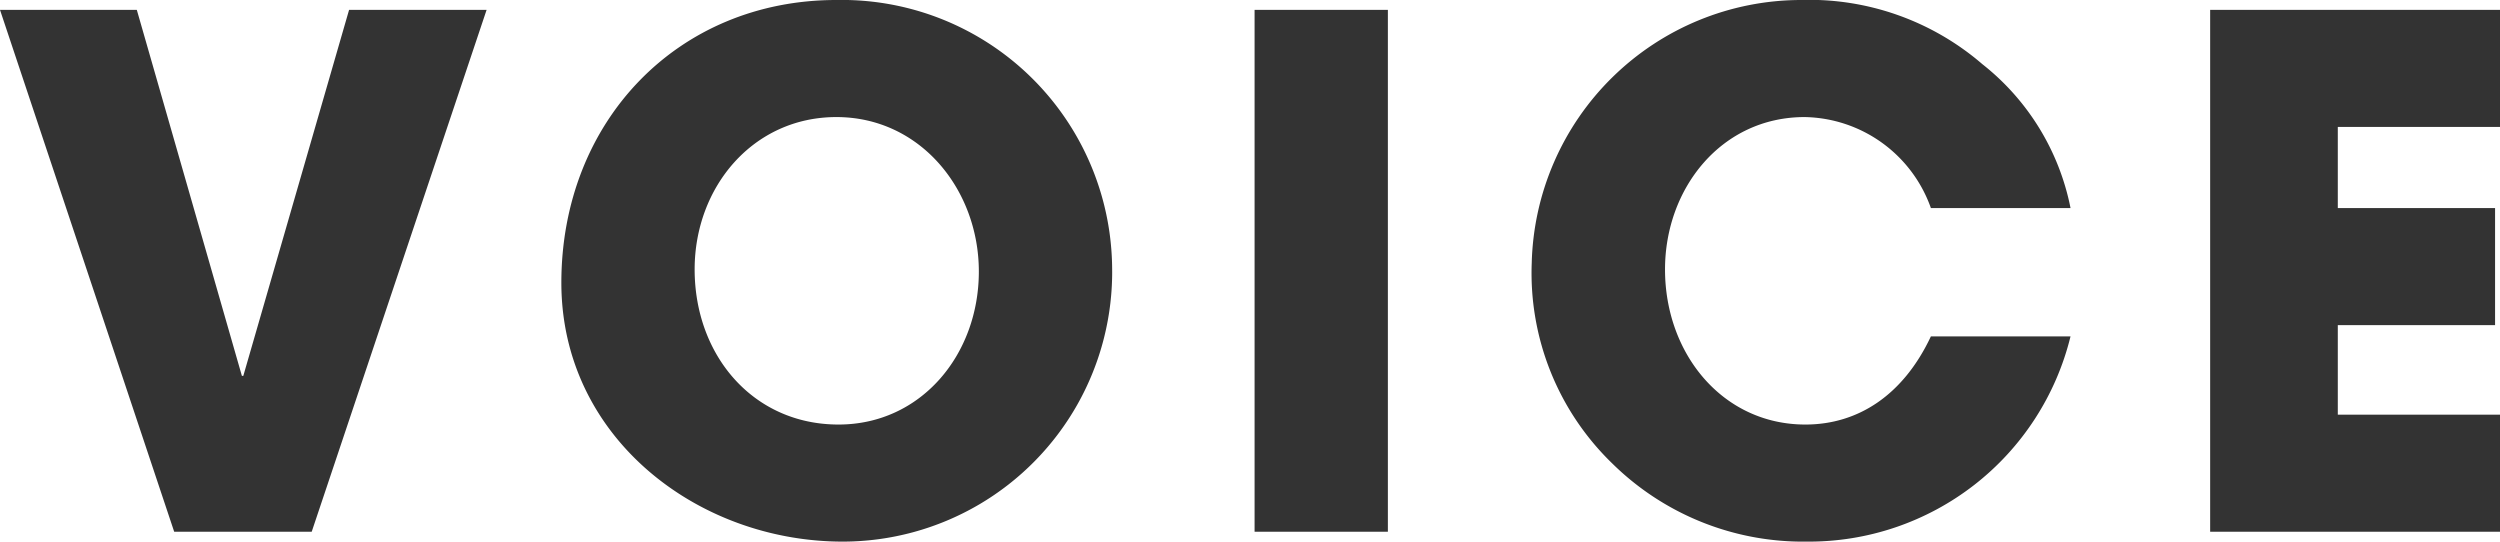
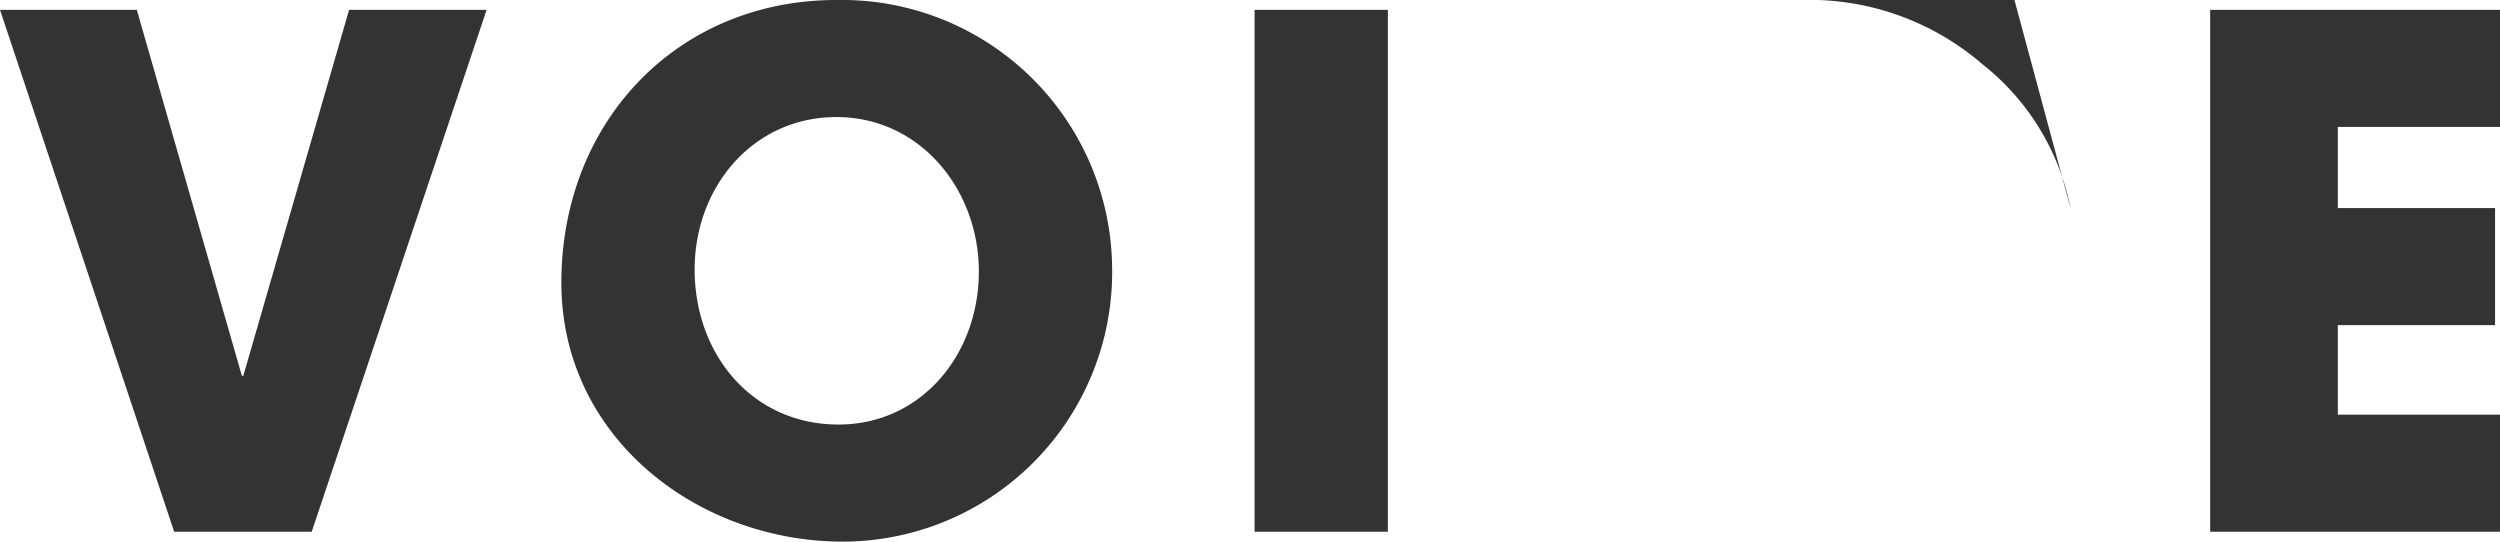
<svg xmlns="http://www.w3.org/2000/svg" width="141.8" height="30.72" viewBox="0 0 141.8 30.72">
-   <path id="パス_294" data-name="パス 294" d="M18.32,0l9.92-29.6h-7.8l-6,20.76h-.08L8.4-29.6H.64L10.52,0ZM48.44.56A15.291,15.291,0,0,0,63.72-15,15.335,15.335,0,0,0,48.08-30.16c-9,0-15.6,6.88-15.6,16.04C32.48-5.36,40.2.56,48.44.56ZM48.2-6.08c-4.84,0-8.16-3.92-8.16-8.8,0-4.68,3.32-8.64,8.04-8.64,4.76,0,8.08,4.12,8.08,8.76C56.16-10.04,52.88-6.08,48.2-6.08ZM79.36,0V-29.6H71.8V0Zm38.72-18.36a13.794,13.794,0,0,0-5-8.16,15.033,15.033,0,0,0-10.32-3.64A15.3,15.3,0,0,0,87.52-15.24,15.02,15.02,0,0,0,92.08-3.88,15.41,15.41,0,0,0,103.12.56a15.274,15.274,0,0,0,14.96-11.64h-7.92c-1.56,3.32-4.12,5-7.12,5-4.68,0-7.96-4-7.96-8.8,0-4.6,3.2-8.64,7.92-8.64a7.736,7.736,0,0,1,7.16,5.16ZM142.44,0V-6.64h-9.2v-5.08h8.92v-6.64h-8.92v-4.6h9.2V-29.6H126V0Z" transform="translate(-0.64 30.16)" fill="#333" />
+   <path id="パス_294" data-name="パス 294" d="M18.32,0l9.92-29.6h-7.8l-6,20.76h-.08L8.4-29.6H.64L10.52,0ZM48.44.56A15.291,15.291,0,0,0,63.72-15,15.335,15.335,0,0,0,48.08-30.16c-9,0-15.6,6.88-15.6,16.04C32.48-5.36,40.2.56,48.44.56ZM48.2-6.08c-4.84,0-8.16-3.92-8.16-8.8,0-4.68,3.32-8.64,8.04-8.64,4.76,0,8.08,4.12,8.08,8.76C56.16-10.04,52.88-6.08,48.2-6.08ZM79.36,0V-29.6H71.8V0Zm38.72-18.36a13.794,13.794,0,0,0-5-8.16,15.033,15.033,0,0,0-10.32-3.64a15.274,15.274,0,0,0,14.96-11.64h-7.92c-1.56,3.32-4.12,5-7.12,5-4.68,0-7.96-4-7.96-8.8,0-4.6,3.2-8.64,7.92-8.64a7.736,7.736,0,0,1,7.16,5.16ZM142.44,0V-6.64h-9.2v-5.08h8.92v-6.64h-8.92v-4.6h9.2V-29.6H126V0Z" transform="translate(-0.64 30.16)" fill="#333" />
</svg>